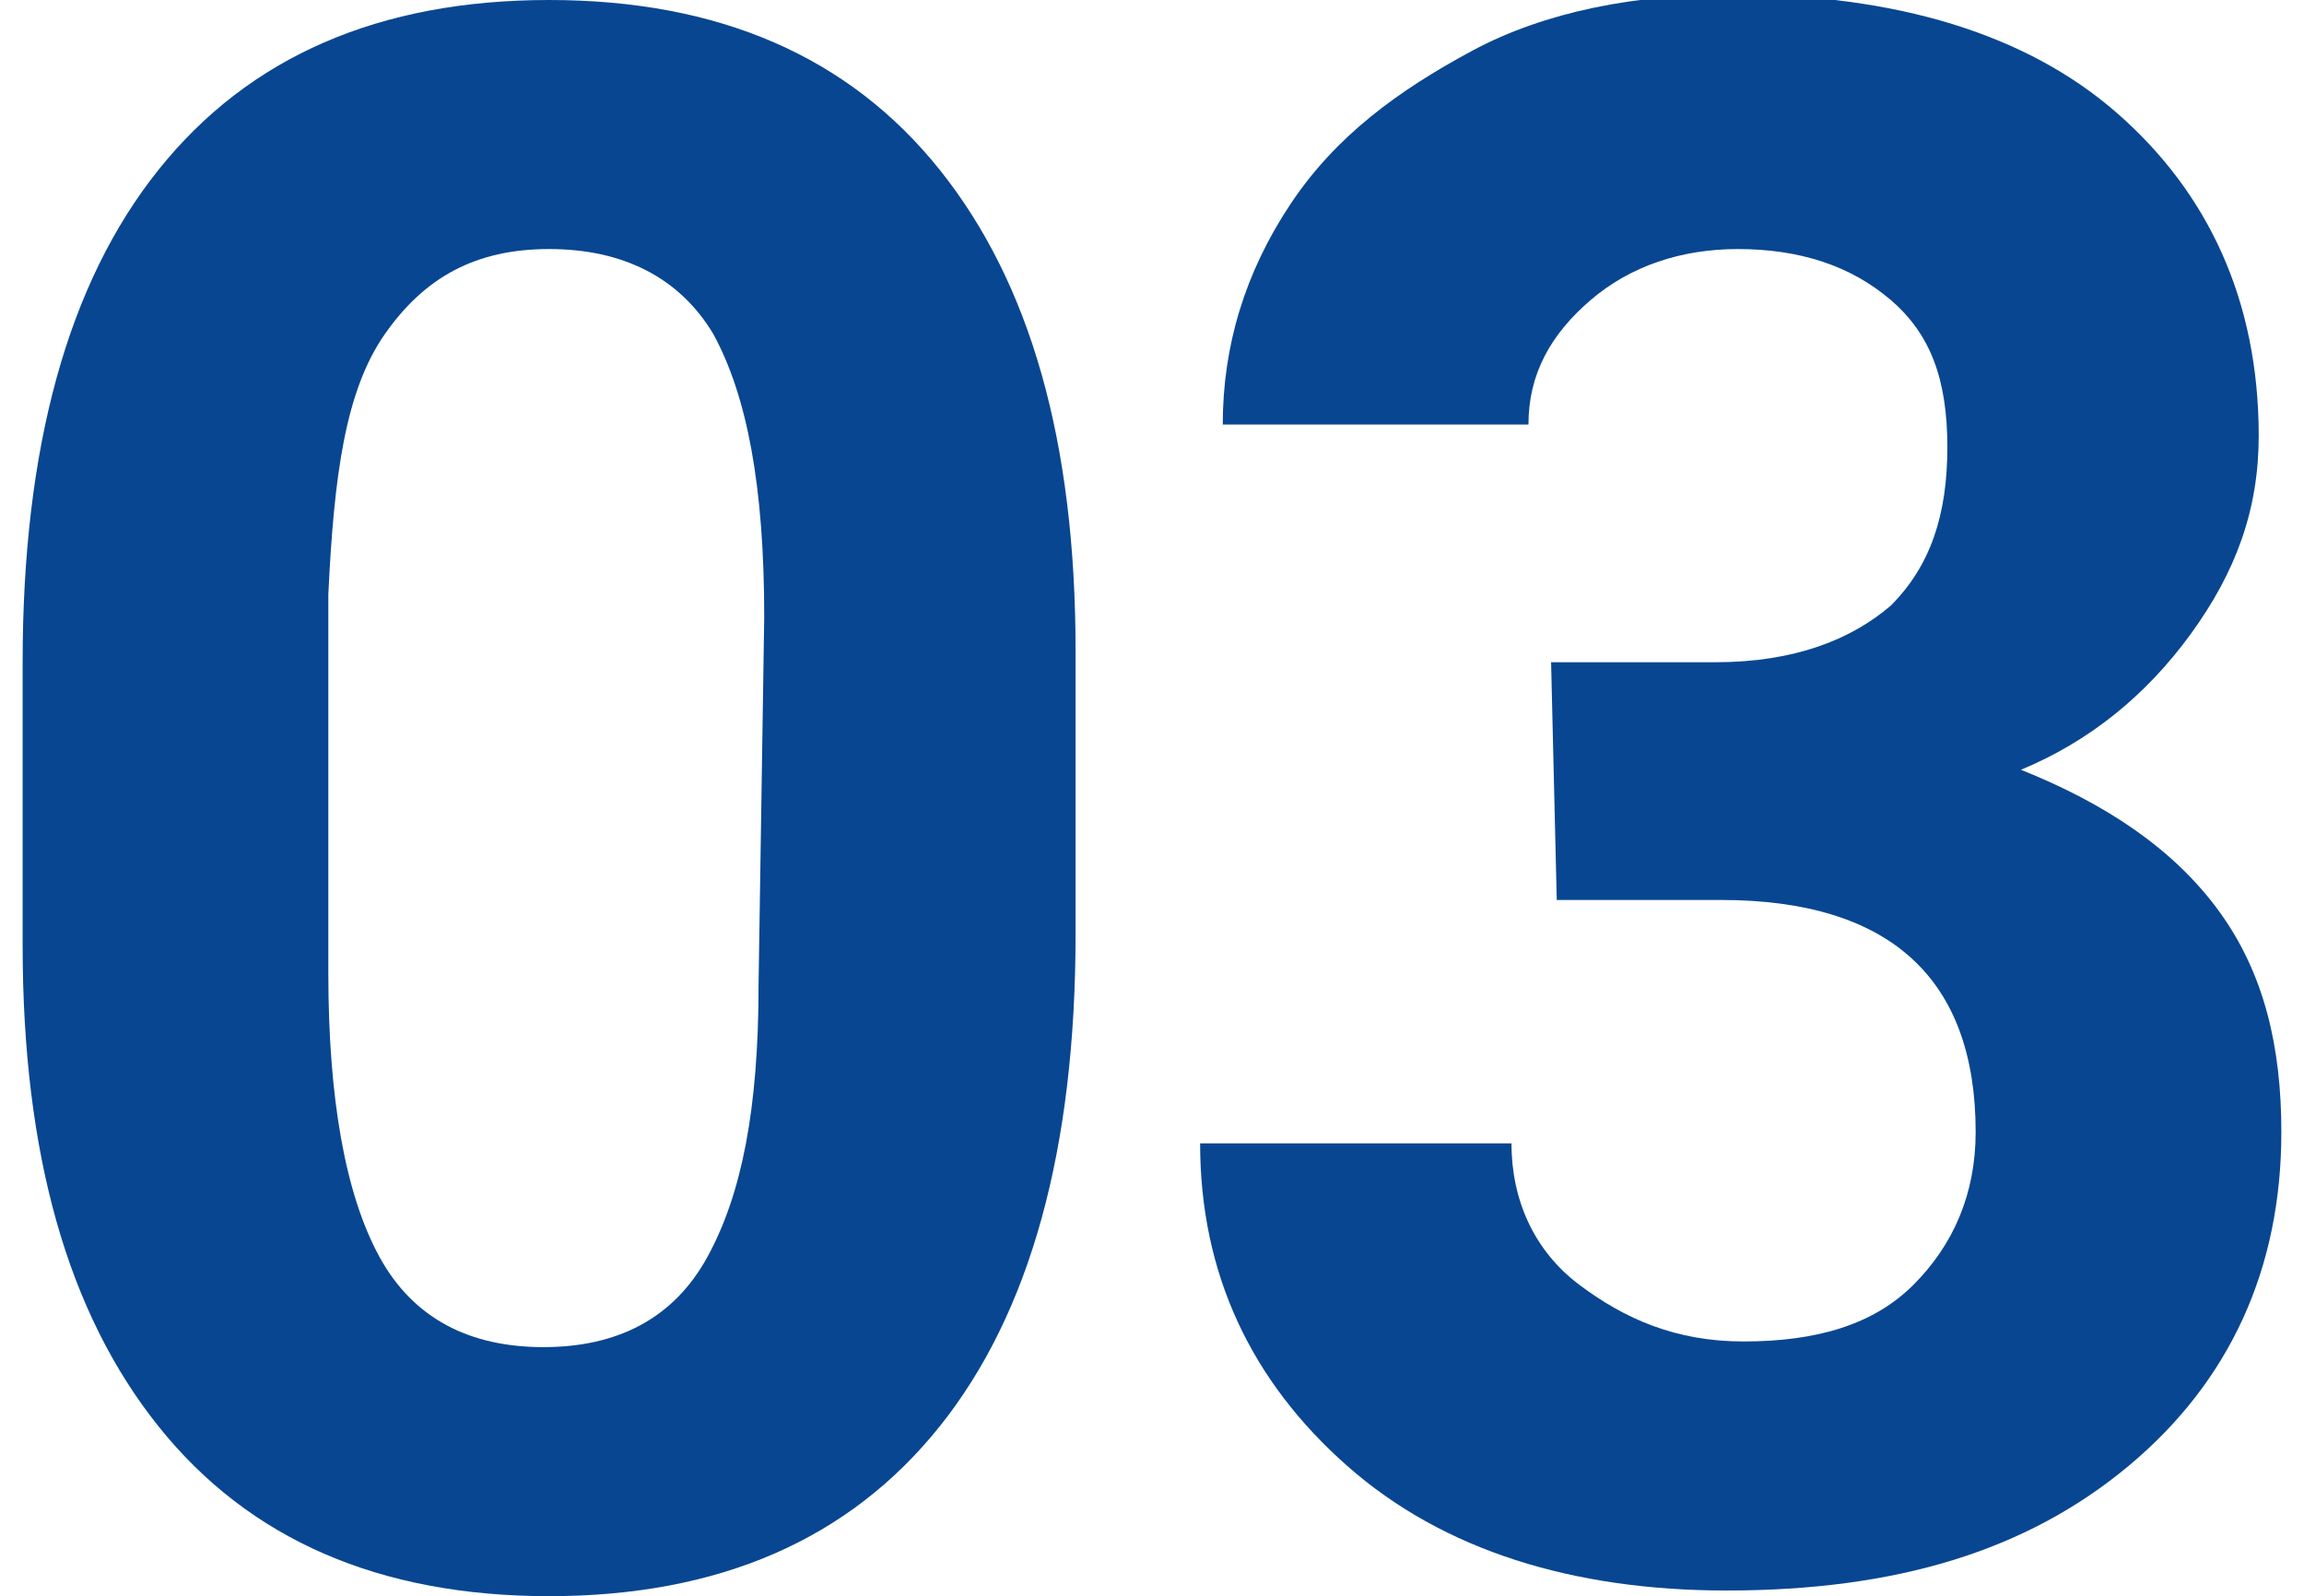
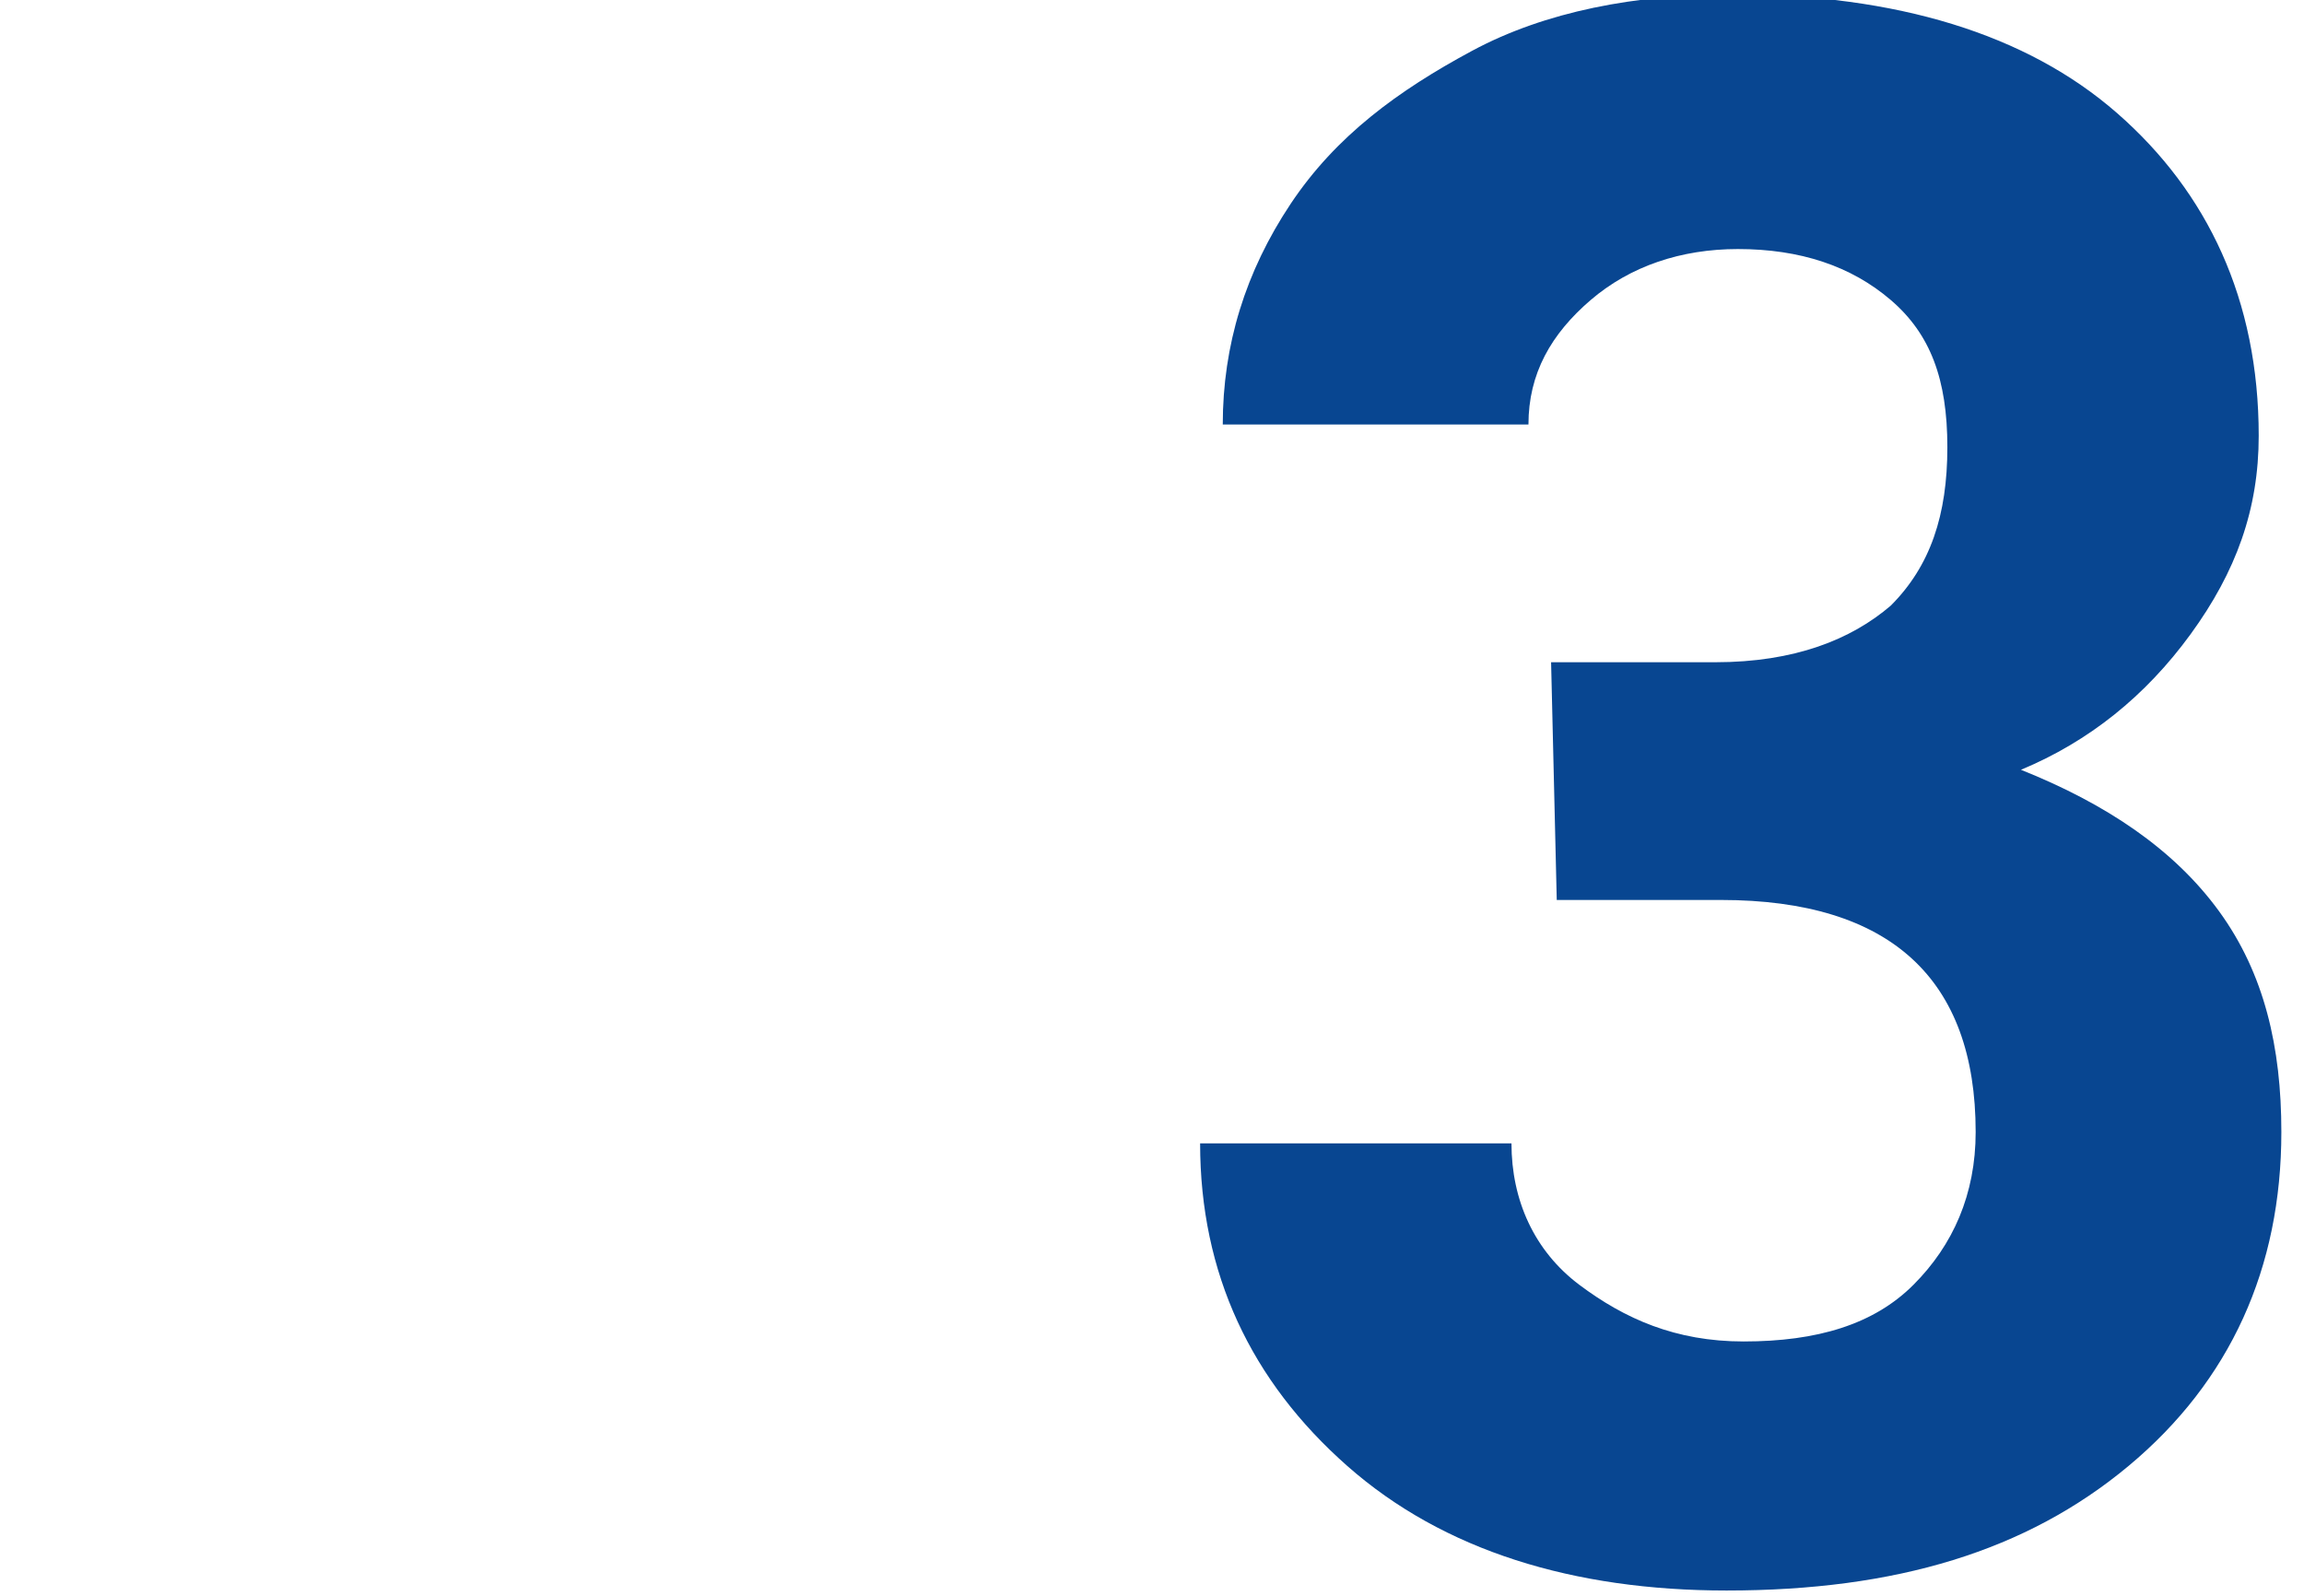
<svg xmlns="http://www.w3.org/2000/svg" version="1.1" id="b" x="0px" y="0px" viewBox="0 0 40.7 28.2" style="enable-background:new 0 0 40.7 28.2;" xml:space="preserve">
  <style type="text/css">
	.st0{fill:#084691;}
</style>
  <g id="c">
-     <path class="st0" d="M19,16.5c0,3.8-0.8,6.7-2.4,8.7s-3.9,3-6.9,3s-5.3-1-6.9-3c-1.6-2-2.4-4.8-2.4-8.5v-5C0.4,7.9,1.2,5,2.8,3   c1.6-2,3.9-3,6.9-3s5.3,1,6.9,3s2.4,4.8,2.4,8.5L19,16.5L19,16.5z M13.5,10.9c0-2.3-0.3-3.9-0.9-5C12,4.9,11,4.4,9.7,4.4   S7.5,4.9,6.8,5.9s-0.9,2.5-1,4.6v6.7c0,2.2,0.3,3.9,0.9,5s1.6,1.6,2.9,1.6s2.3-0.5,2.9-1.6s0.9-2.6,0.9-4.8L13.5,10.9L13.5,10.9z" />
    <path class="st0" d="M27.4,11.7h2.9c1.4,0,2.4-0.4,3.1-1c0.7-0.7,1-1.6,1-2.8s-0.3-2-1-2.6c-0.7-0.6-1.6-0.9-2.7-0.9   c-1,0-1.9,0.3-2.6,0.9S27,6.6,27,7.5h-5.4c0-1.4,0.4-2.7,1.2-3.9s1.9-2,3.2-2.7s2.9-1,4.6-1c2.9,0,5.2,0.7,6.8,2.1s2.5,3.3,2.5,5.7   c0,1.3-0.4,2.4-1.2,3.5s-1.8,1.9-3,2.4c1.5,0.6,2.7,1.4,3.5,2.5s1.1,2.4,1.1,3.9c0,2.4-0.9,4.4-2.7,5.9c-1.8,1.5-4.1,2.2-7.1,2.2   c-2.7,0-5-0.7-6.7-2.2s-2.6-3.4-2.6-5.7h5.5c0,1,0.4,1.9,1.2,2.5c0.8,0.6,1.7,1,2.9,1c1.3,0,2.3-0.3,3-1s1.1-1.6,1.1-2.7   c0-2.7-1.5-4.1-4.5-4.1h-2.9L27.4,11.7L27.4,11.7z" />
  </g>
</svg>